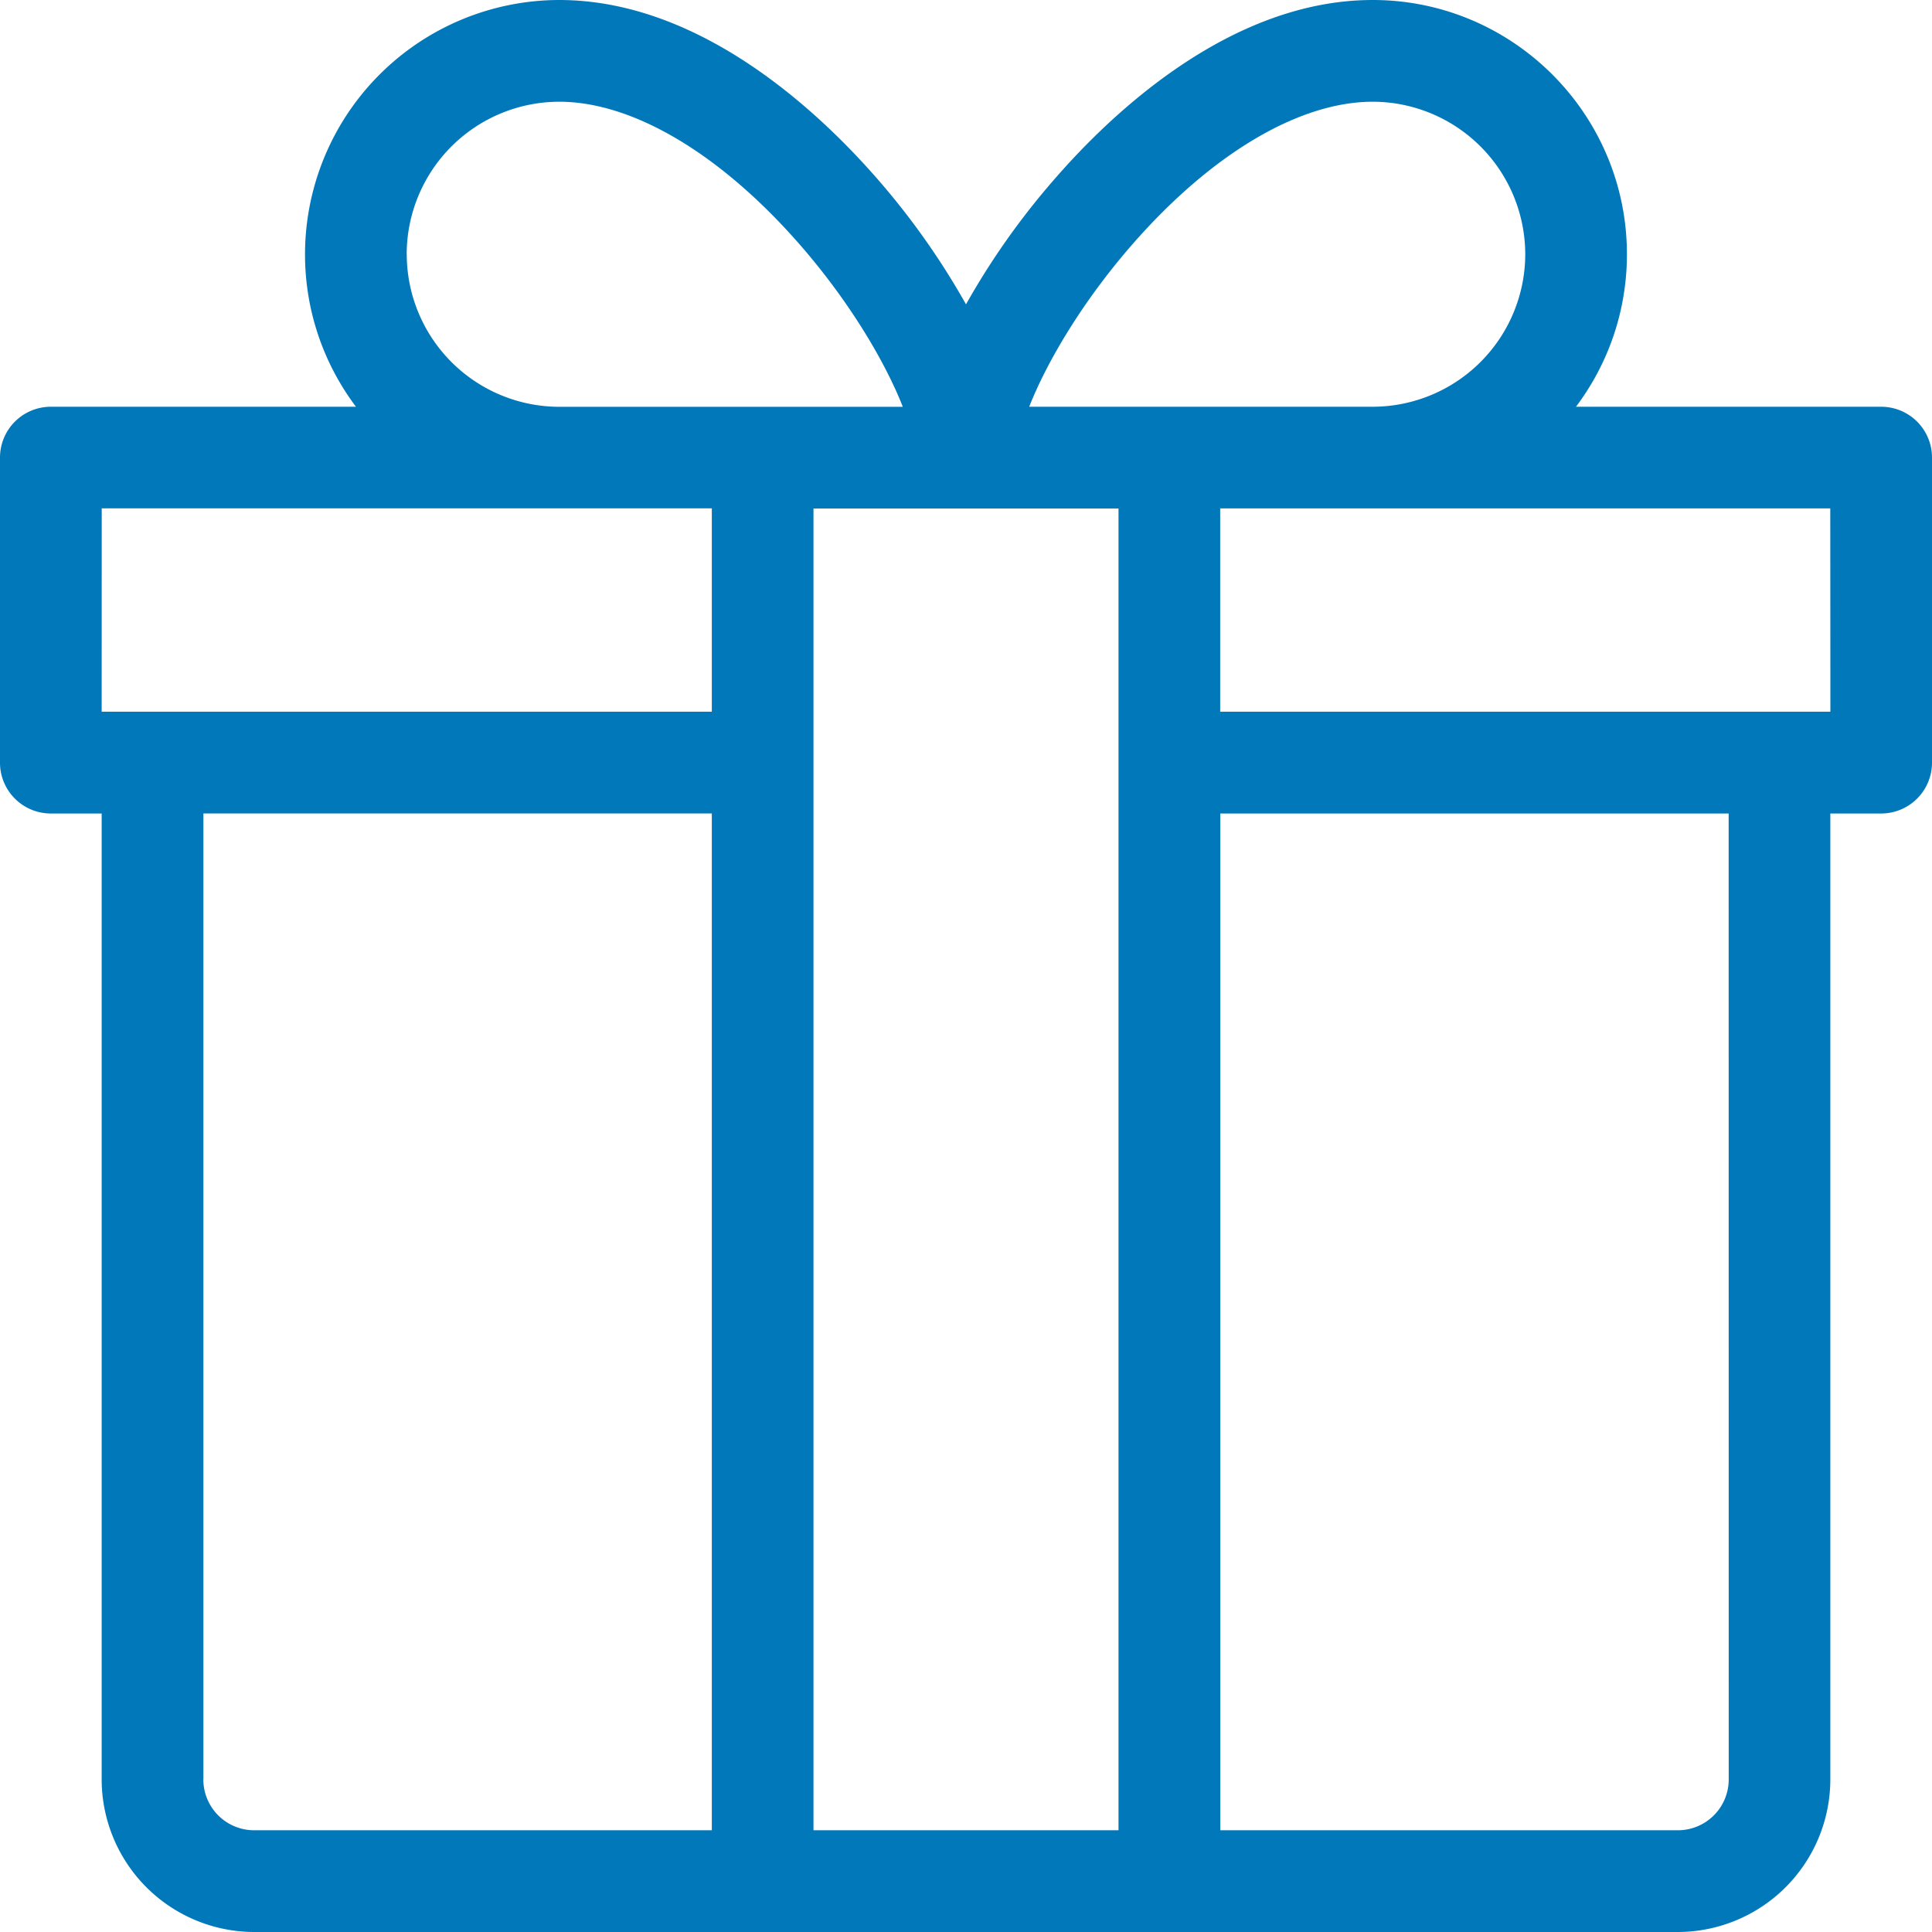
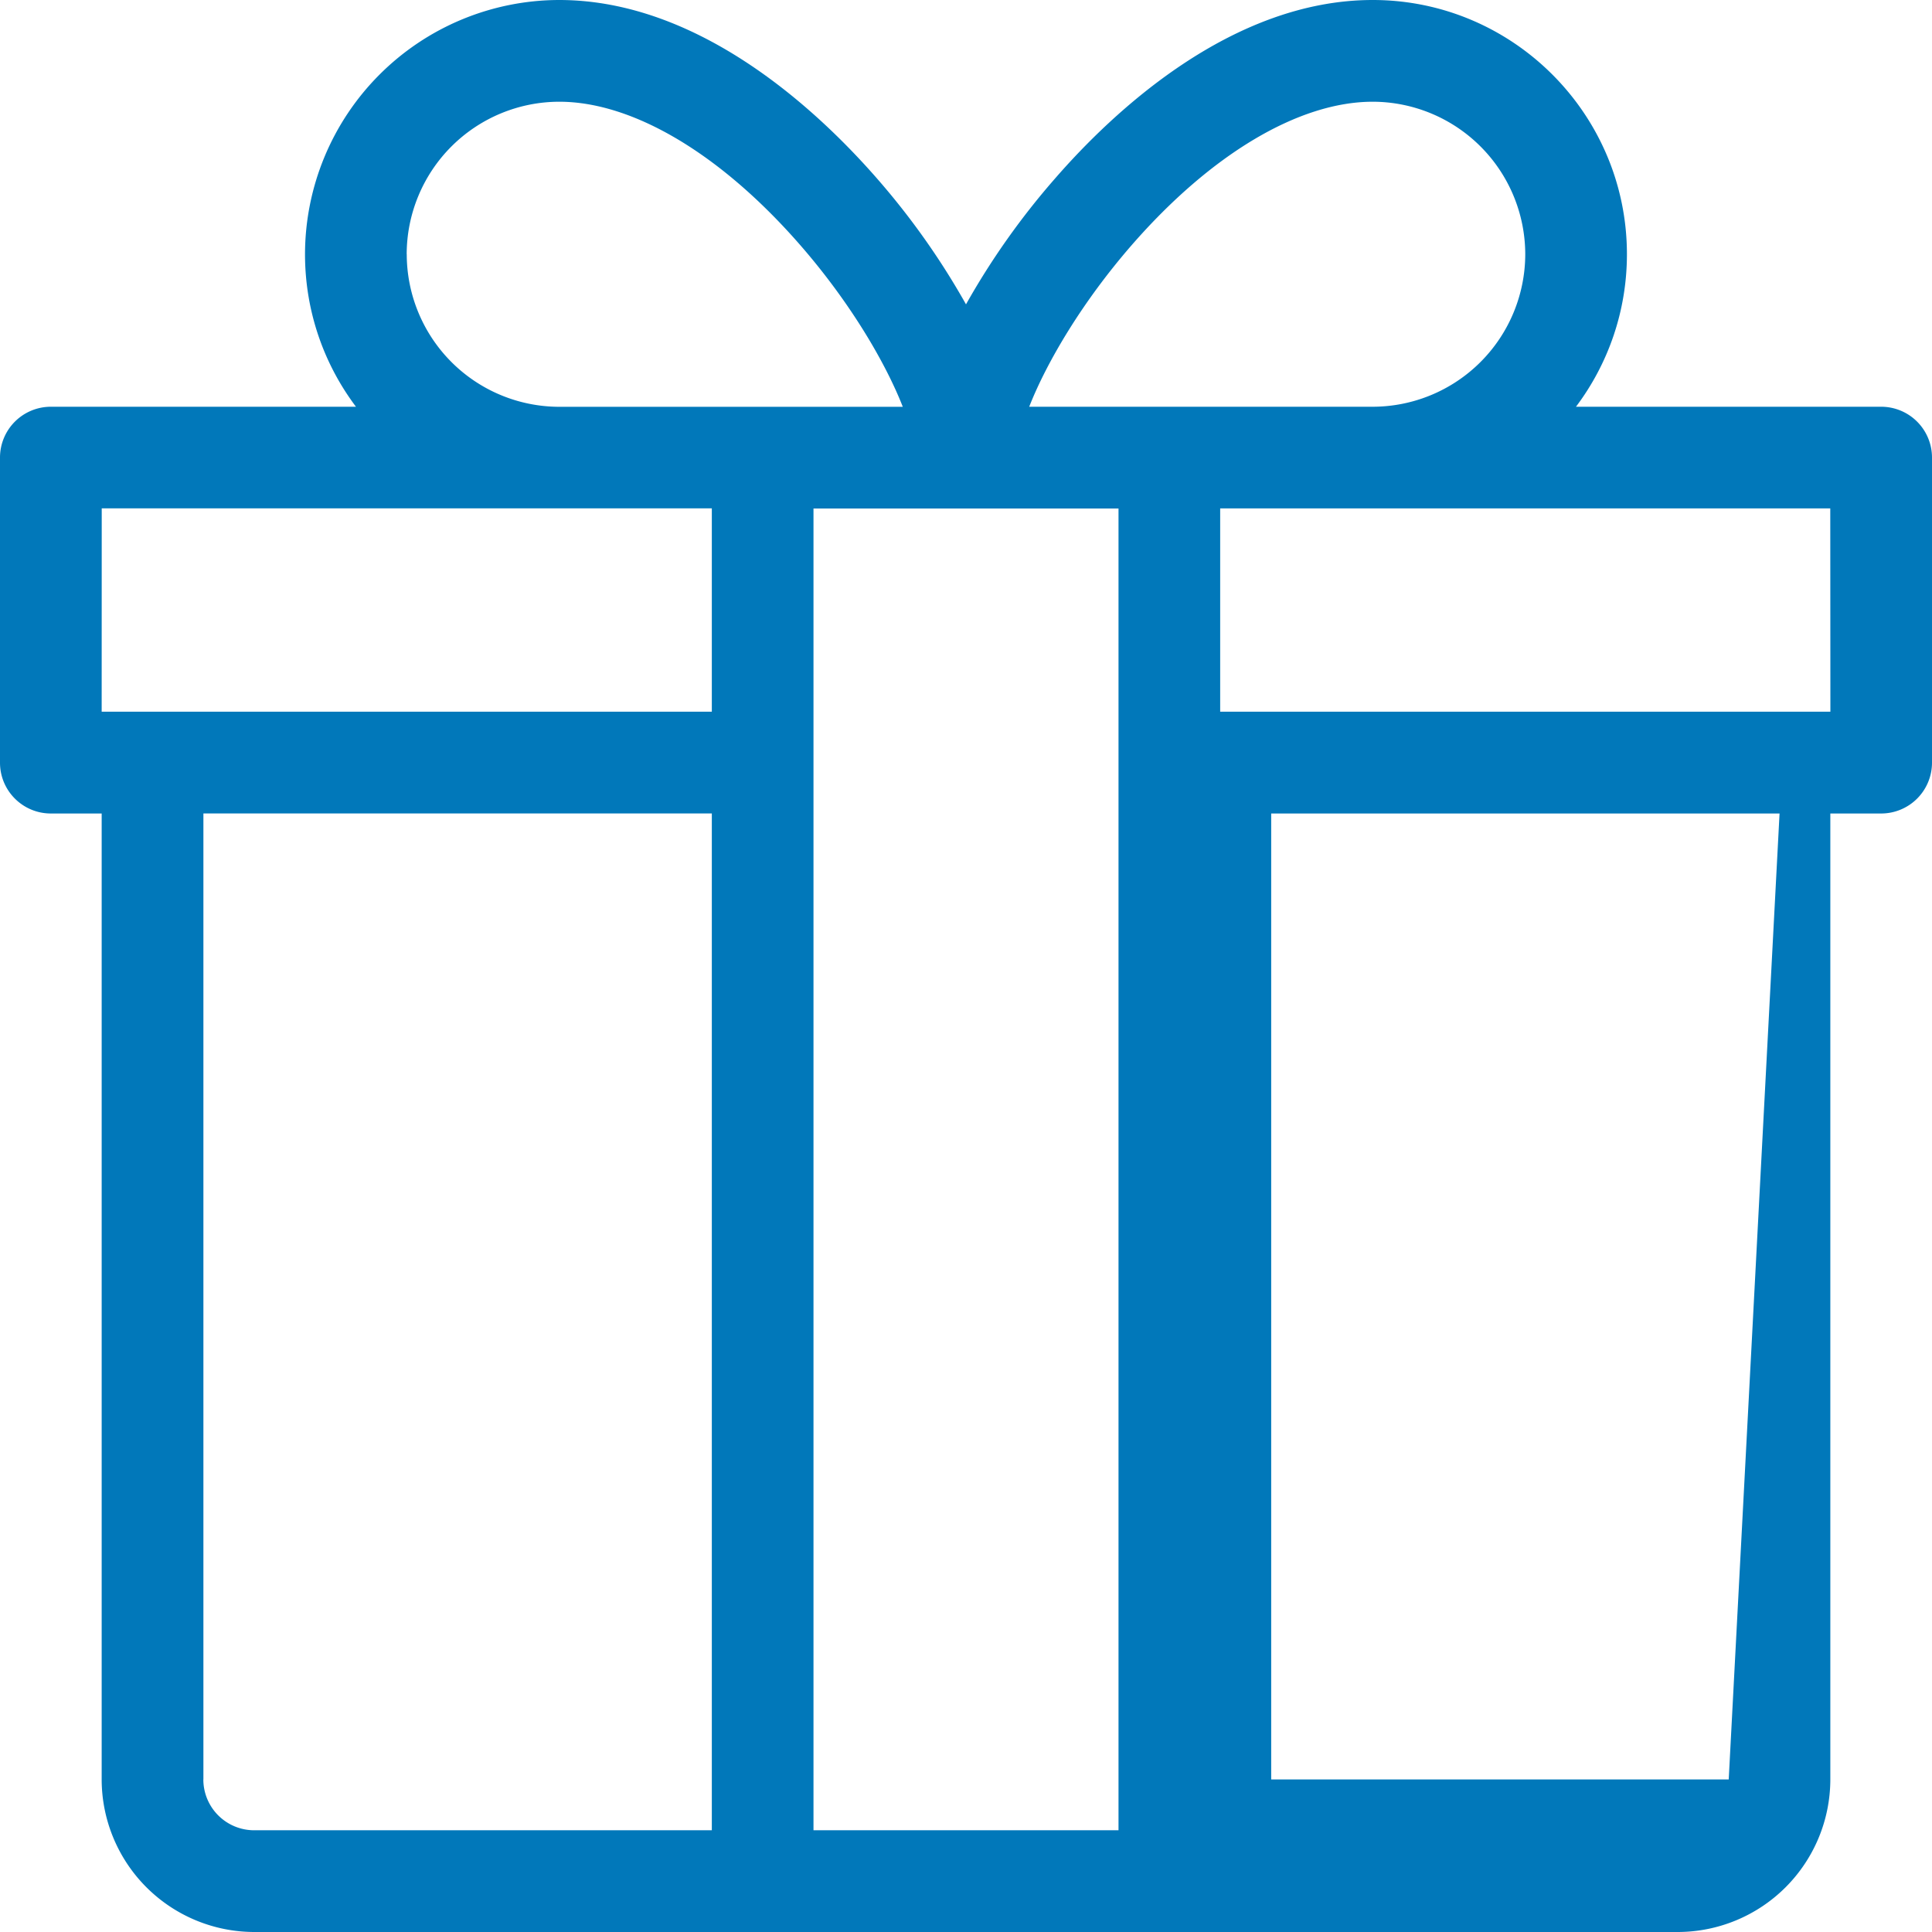
<svg xmlns="http://www.w3.org/2000/svg" width="32" height="32" viewBox="0 0 32 32">
-   <path style="fill:#0178ba" d="M31.158 6.737h-5.055c.53-.704.844-1.58.844-2.526 0-2.322-1.89-4.211-4.21-4.211-2.341 0-4.305 1.855-5.266 2.961A12.361 12.361 0 0 0 16 5.041a12.386 12.386 0 0 0-1.47-2.08C13.566 1.856 11.603 0 9.262 0a4.216 4.216 0 0 0-4.21 4.21c0 .947.314 1.823.844 2.527H.842A.842.842 0 0 0 0 7.579v5.053c0 .465.377.842.842.842h.842v16A2.53 2.53 0 0 0 4.211 32h23.578a2.53 2.53 0 0 0 2.527-2.526v-16h.842a.842.842 0 0 0 .842-.842V7.579a.842.842 0 0 0-.842-.842ZM18.74 4.065c1.317-1.513 2.774-2.38 3.997-2.38a2.53 2.53 0 0 1 2.526 2.526 2.53 2.53 0 0 1-2.526 2.526h-5.69c.292-.744.881-1.738 1.693-2.672Zm-.214 26.25h-5.052V8.422h5.052zM6.736 4.212a2.53 2.53 0 0 1 2.527-2.527c1.223 0 2.68.868 3.997 2.381.812.933 1.401 1.927 1.693 2.672h-5.69A2.53 2.53 0 0 1 6.737 4.21zM1.685 8.42H11.79v3.368H1.684Zm1.684 21.053v-16h8.421v16.842H4.211a.842.842 0 0 1-.843-.842zm25.264 0a.842.842 0 0 1-.843.842h-7.578V13.474h8.42zm1.684-17.685H20.21V8.421h10.105z" />
+   <path style="fill:#0178ba" d="M31.158 6.737h-5.055c.53-.704.844-1.58.844-2.526 0-2.322-1.89-4.211-4.21-4.211-2.341 0-4.305 1.855-5.266 2.961A12.361 12.361 0 0 0 16 5.041a12.386 12.386 0 0 0-1.47-2.08C13.566 1.856 11.603 0 9.262 0a4.216 4.216 0 0 0-4.21 4.21c0 .947.314 1.823.844 2.527H.842A.842.842 0 0 0 0 7.579v5.053c0 .465.377.842.842.842h.842v16A2.53 2.53 0 0 0 4.211 32h23.578a2.53 2.53 0 0 0 2.527-2.526v-16h.842a.842.842 0 0 0 .842-.842V7.579a.842.842 0 0 0-.842-.842ZM18.74 4.065c1.317-1.513 2.774-2.38 3.997-2.38a2.53 2.53 0 0 1 2.526 2.526 2.53 2.53 0 0 1-2.526 2.526h-5.69c.292-.744.881-1.738 1.693-2.672Zm-.214 26.25h-5.052V8.422h5.052zM6.736 4.212a2.53 2.53 0 0 1 2.527-2.527c1.223 0 2.68.868 3.997 2.381.812.933 1.401 1.927 1.693 2.672h-5.69A2.53 2.53 0 0 1 6.737 4.21zM1.685 8.42H11.79v3.368H1.684Zm1.684 21.053v-16h8.421v16.842H4.211a.842.842 0 0 1-.843-.842zm25.264 0h-7.578V13.474h8.42zm1.684-17.685H20.21V8.421h10.105z" />
</svg>